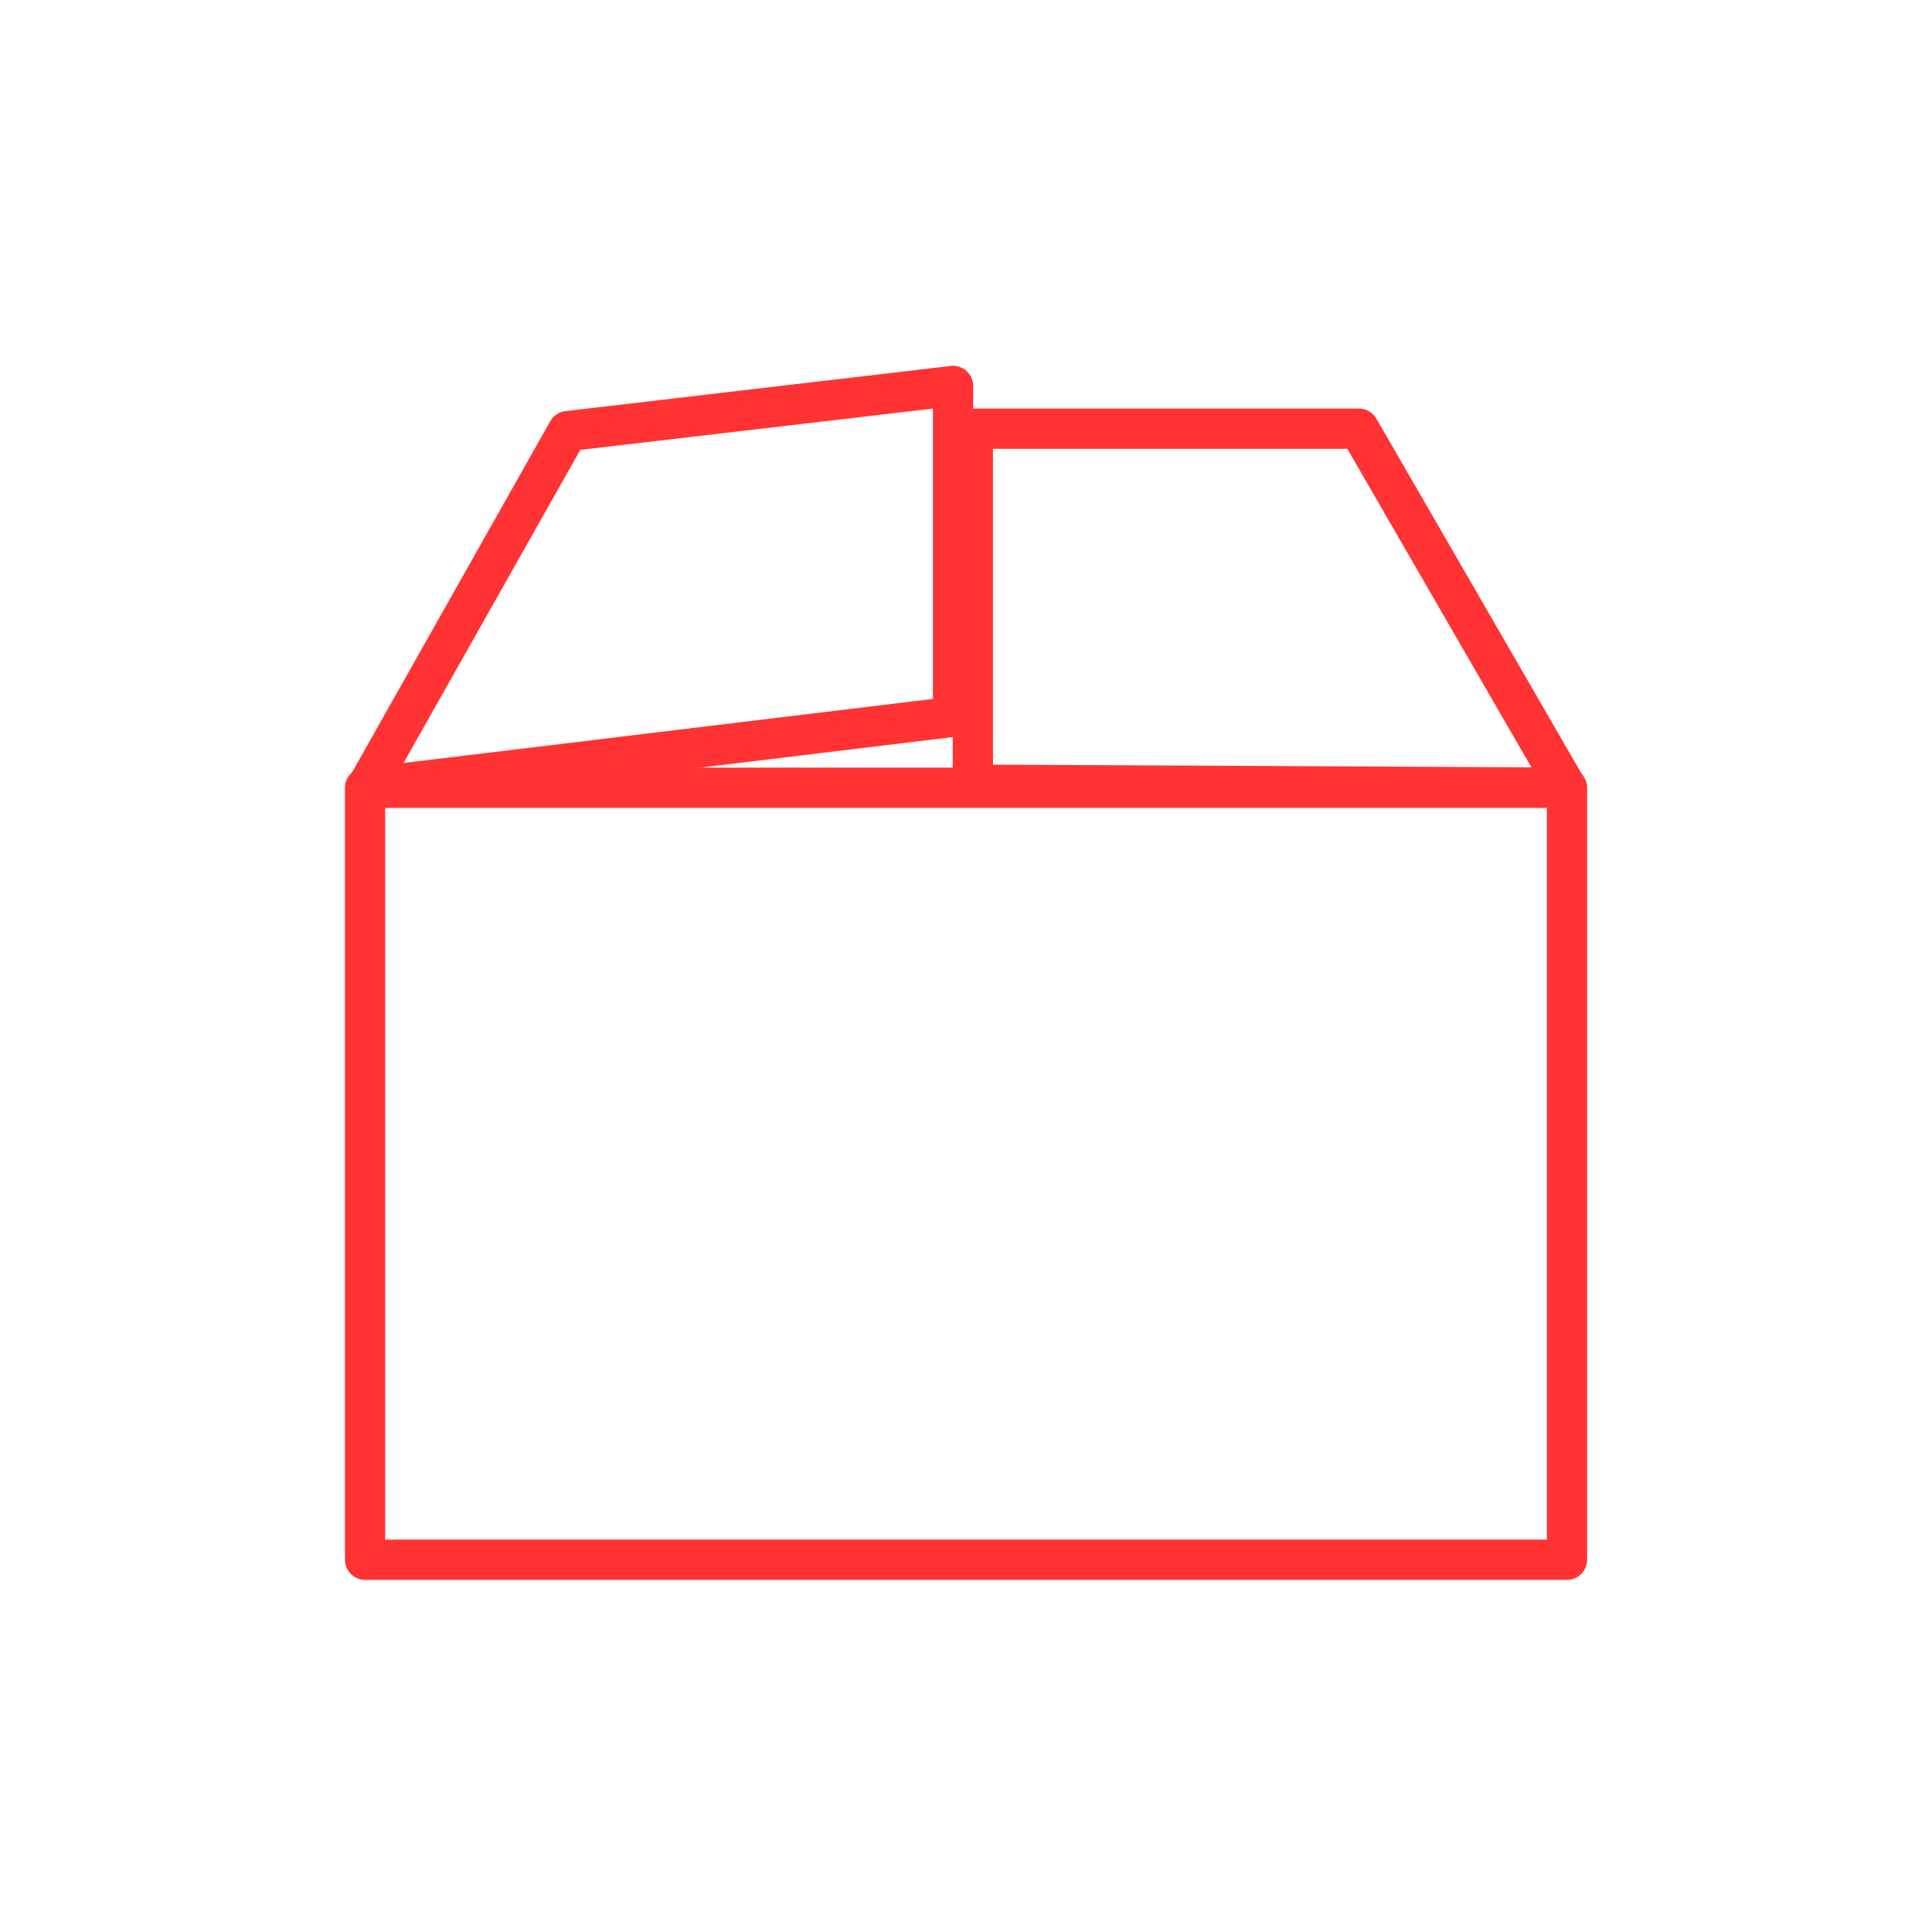
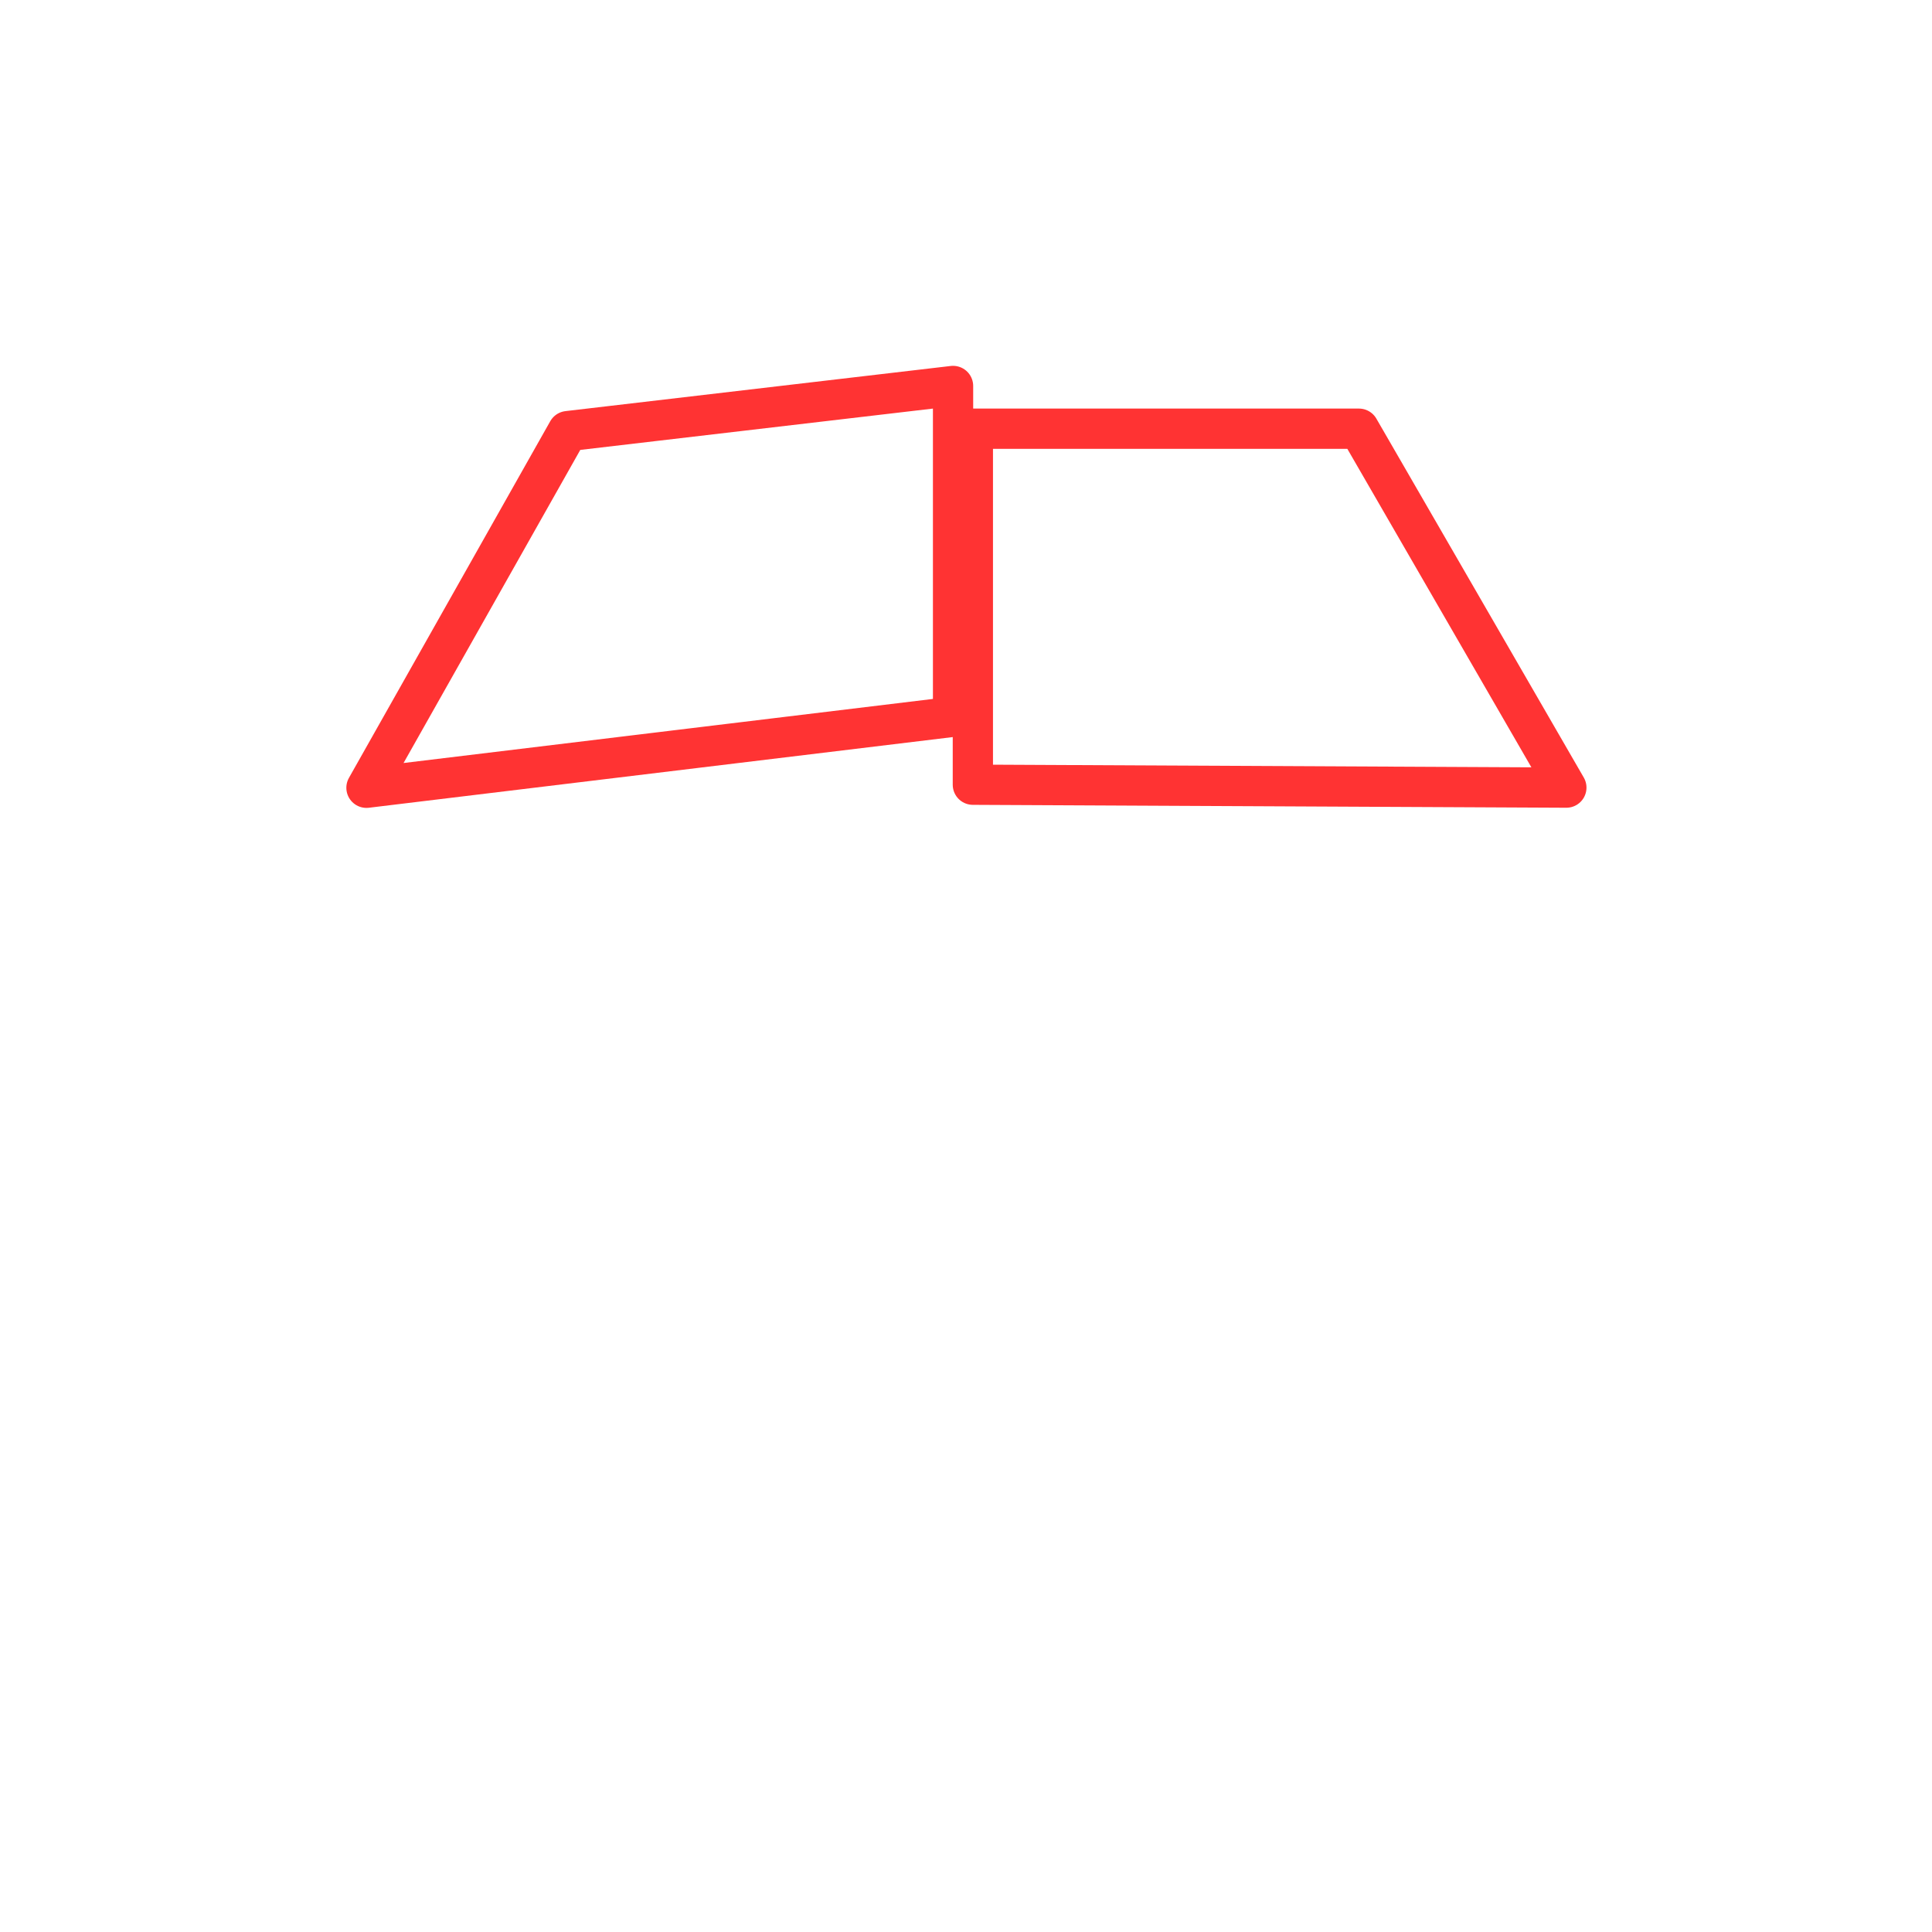
<svg xmlns="http://www.w3.org/2000/svg" width="120" height="120" viewBox="0 0 120 120">
  <g fill="none" fill-rule="evenodd" stroke="#F33" stroke-linecap="round" stroke-linejoin="round" stroke-width="2.5" transform="translate(22 23)">
-     <polygon points=".676 25.93 75.328 25.93 75.328 73.879 .676 73.879" />
    <polygon points=".762 25.93 37.196 21.52 37.196 .973 13.266 3.777" />
    <polygon points="38.426 25.74 38.426 3.627 62.406 3.627 75.289 25.92" />
  </g>
</svg>